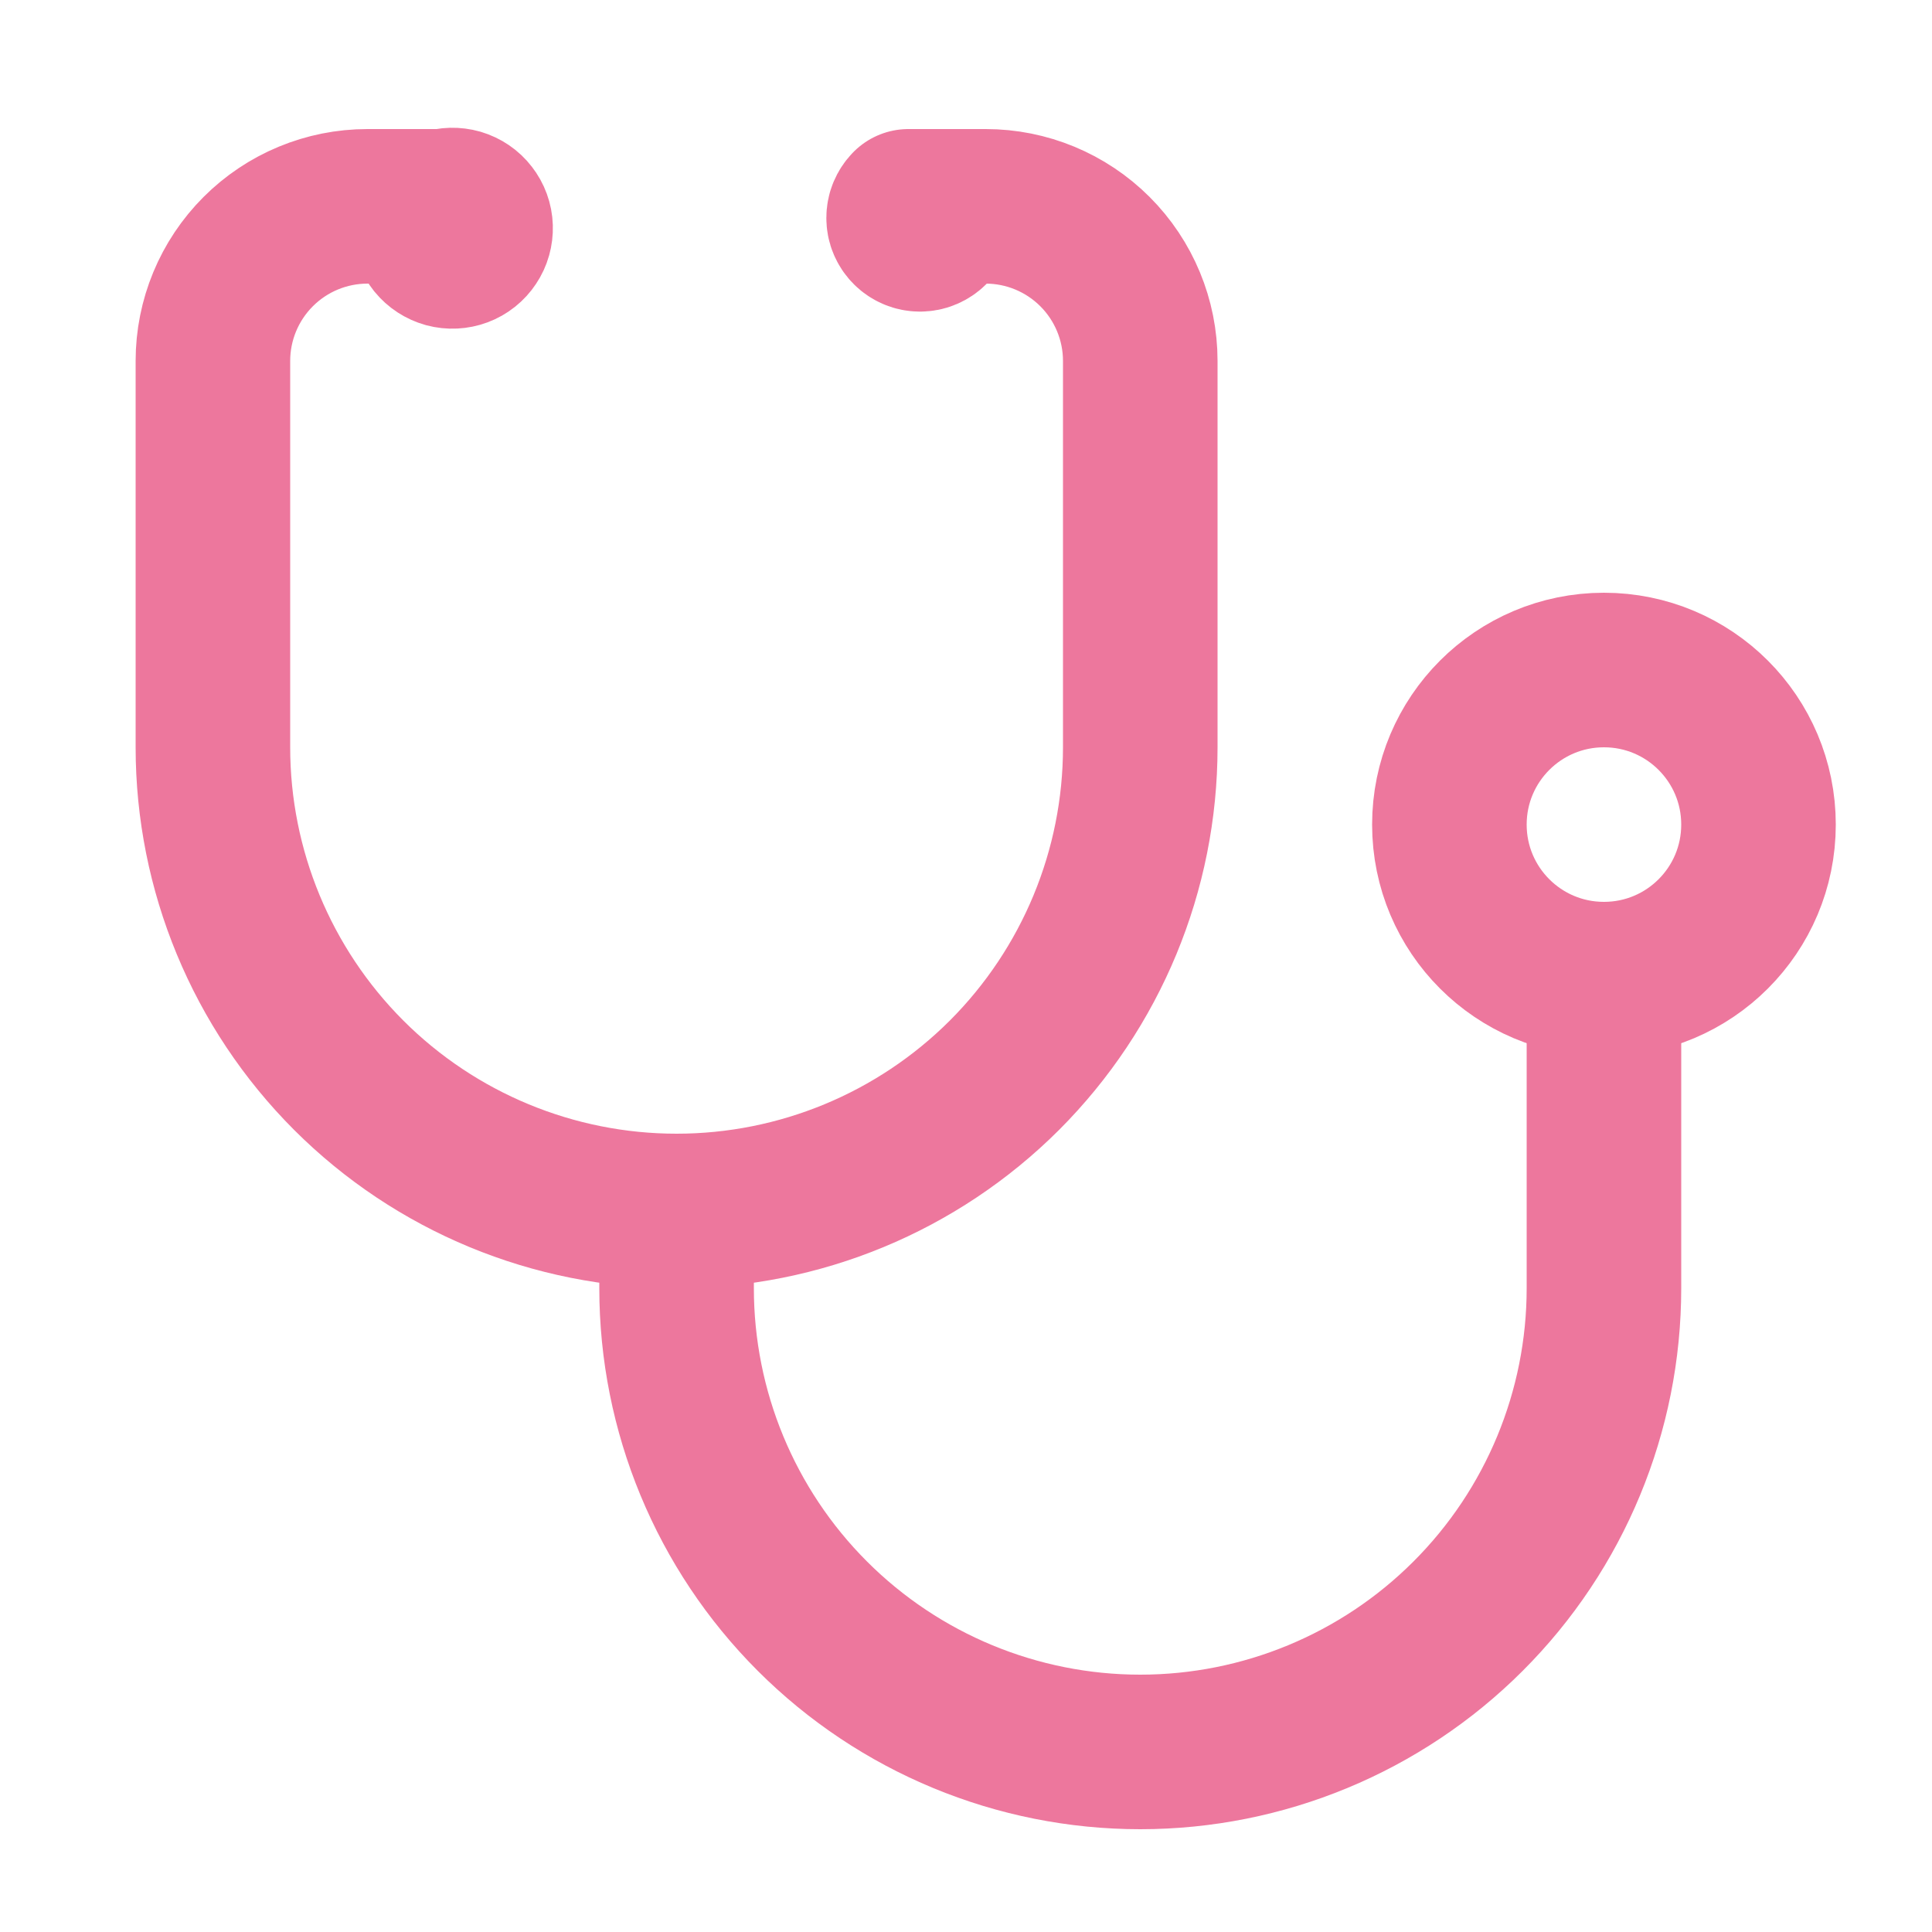
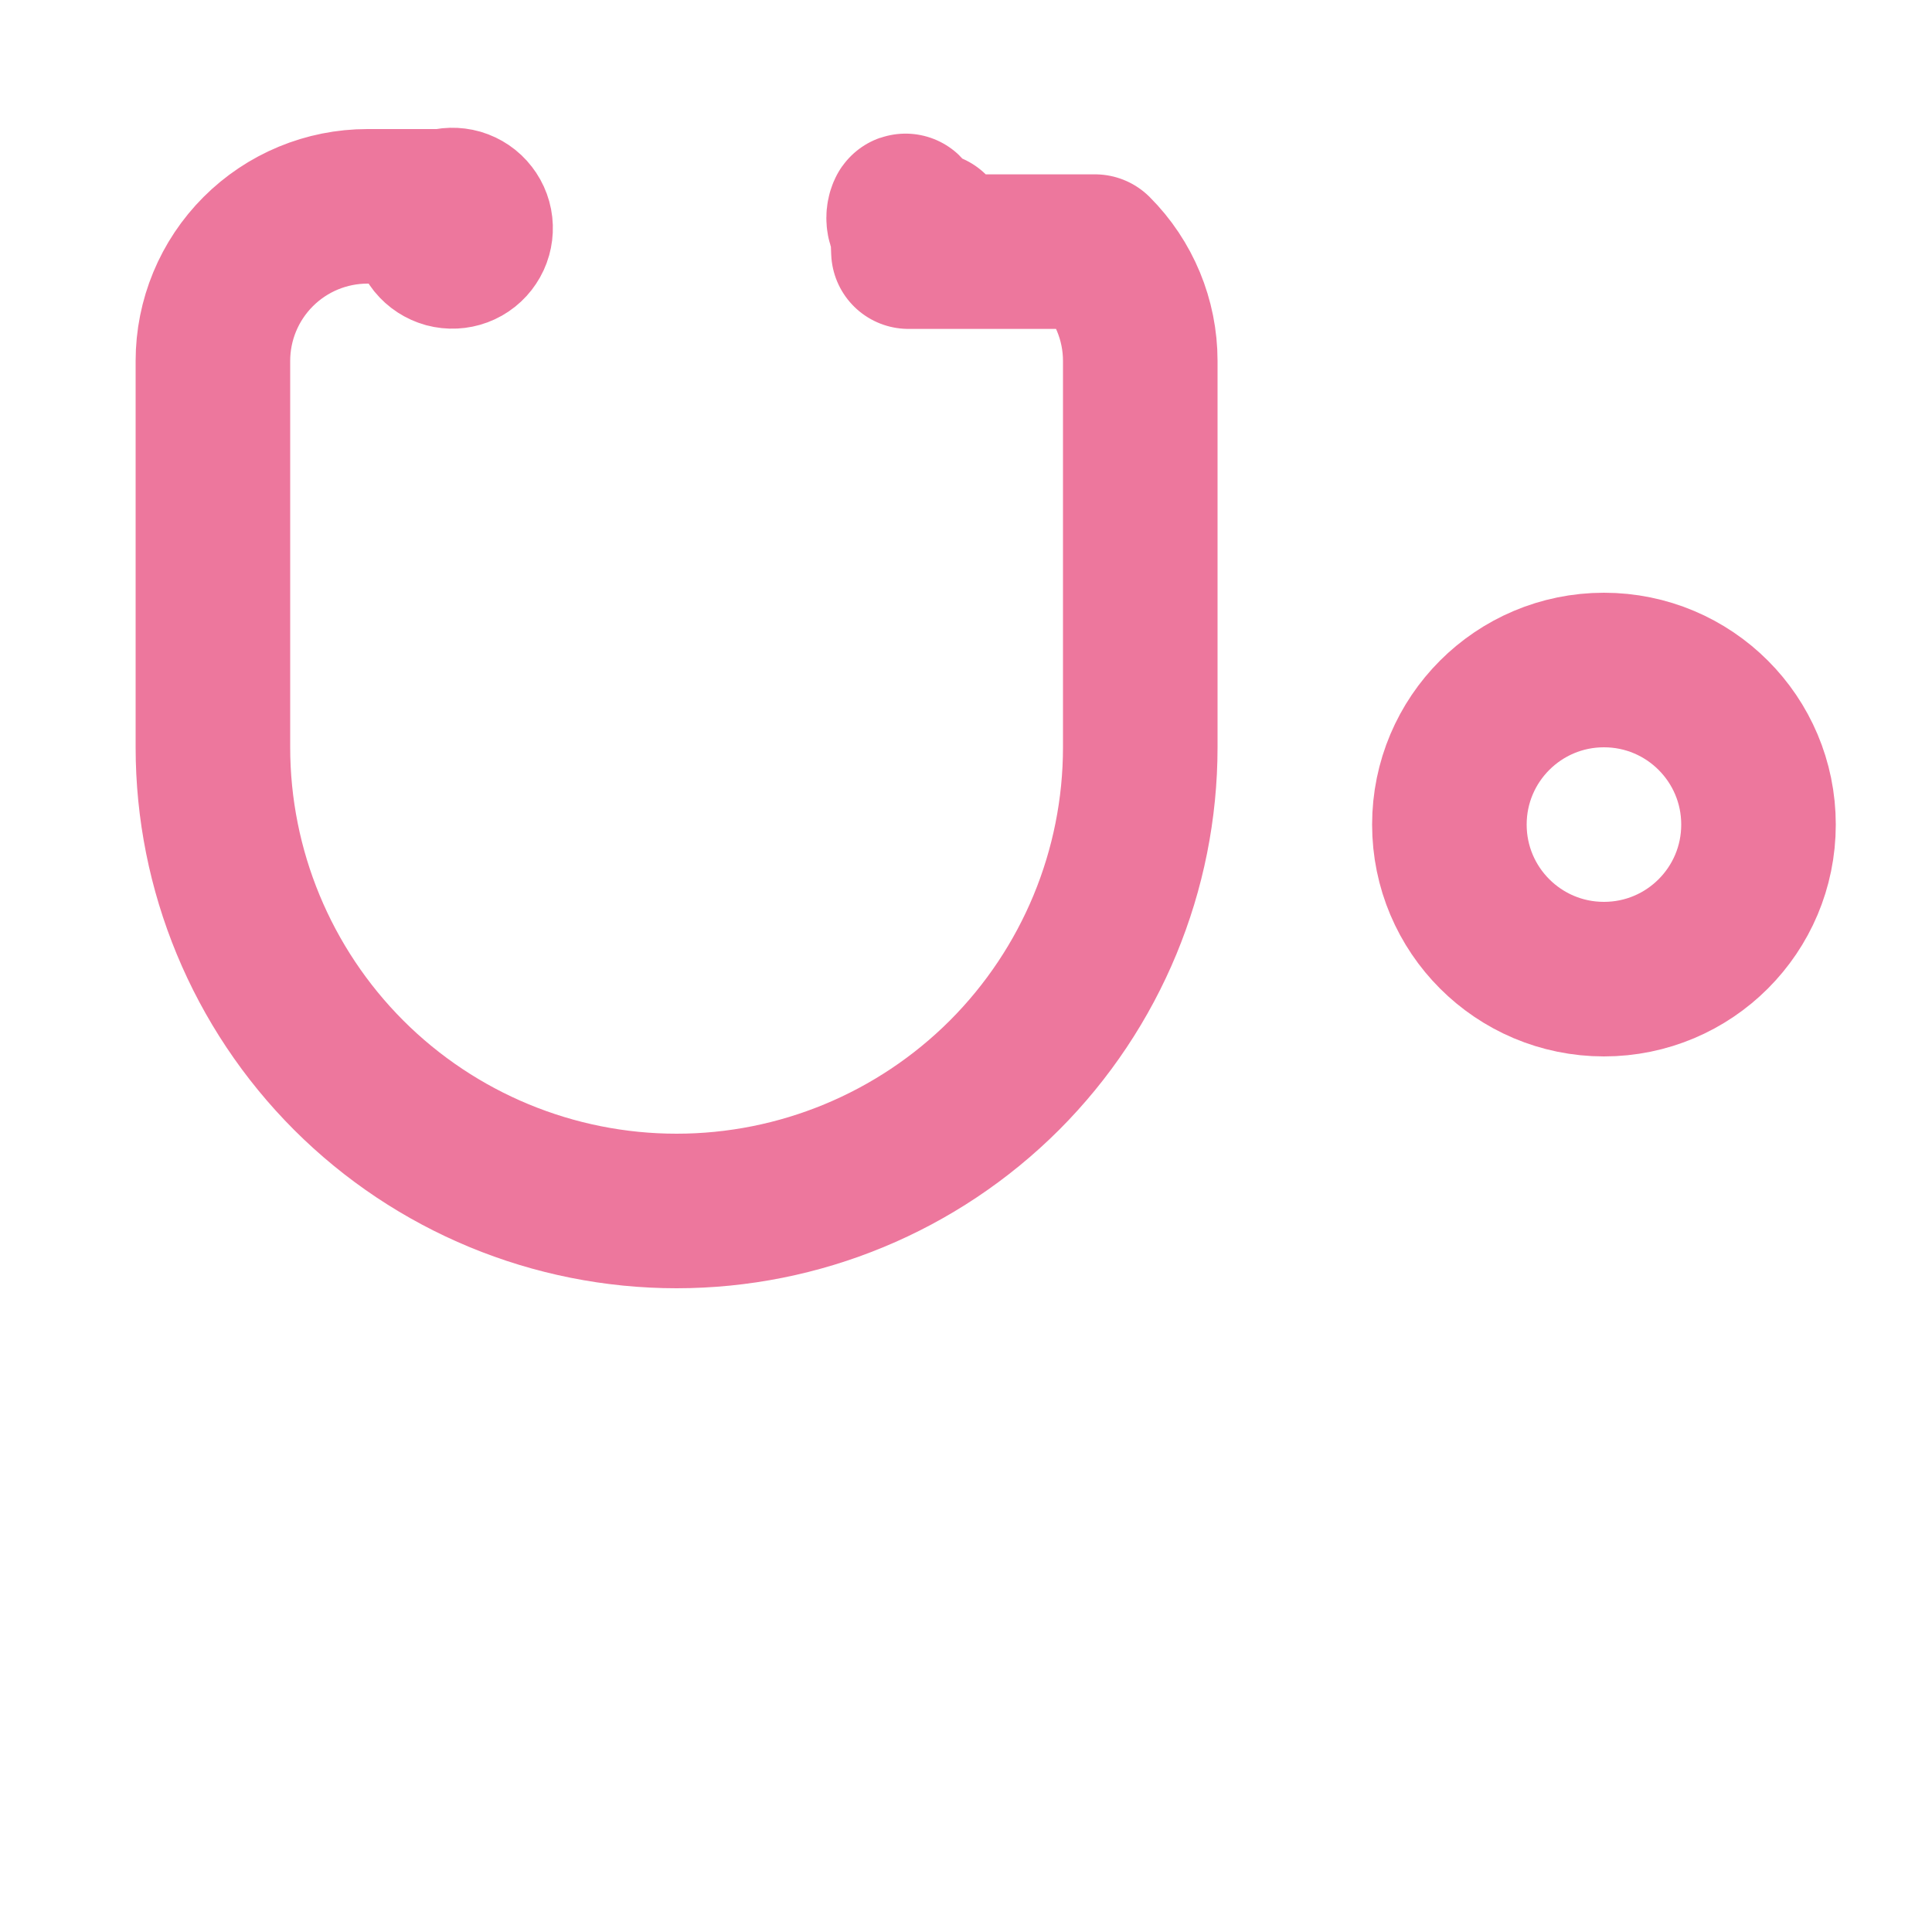
<svg xmlns="http://www.w3.org/2000/svg" width="25" height="25" viewBox="0 0 25 25" fill="none">
-   <path d="M5.555 2.97C5.558 3.033 5.582 3.093 5.621 3.142C5.661 3.191 5.715 3.226 5.776 3.243C5.836 3.259 5.901 3.256 5.96 3.234C6.019 3.212 6.069 3.172 6.104 3.119C6.139 3.067 6.156 3.005 6.154 2.942C6.152 2.879 6.13 2.819 6.091 2.769C6.053 2.719 5.999 2.683 5.939 2.665C5.879 2.648 5.814 2.649 5.755 2.67H4.755C4.224 2.67 3.716 2.881 3.341 3.256C2.966 3.631 2.755 4.14 2.755 4.67V9.67C2.755 11.261 3.387 12.787 4.512 13.913C5.637 15.038 7.164 15.67 8.755 15.67C10.346 15.67 11.872 15.038 12.998 13.913C14.123 12.787 14.755 11.261 14.755 9.67V4.67C14.755 4.14 14.544 3.631 14.169 3.256C13.794 2.881 13.285 2.67 12.755 2.67H11.755C11.735 2.69 11.72 2.713 11.709 2.739C11.698 2.765 11.693 2.792 11.693 2.82C11.693 2.848 11.698 2.876 11.709 2.901C11.72 2.927 11.735 2.95 11.755 2.97C11.775 2.99 11.798 3.005 11.824 3.016C11.849 3.027 11.877 3.032 11.905 3.032C11.933 3.032 11.96 3.027 11.986 3.016C12.012 3.005 12.035 2.99 12.055 2.97" stroke="#ED779D" stroke-width="2" stroke-linecap="round" stroke-linejoin="round" />
-   <path d="M8.755 15.67V16.67C8.755 18.261 9.387 19.788 10.512 20.913C11.637 22.038 13.164 22.67 14.755 22.67C16.346 22.67 17.872 22.038 18.997 20.913C20.123 19.788 20.755 18.261 20.755 16.67V12.67" stroke="#ED779D" stroke-width="2" stroke-linecap="round" stroke-linejoin="round" />
+   <path d="M5.555 2.97C5.558 3.033 5.582 3.093 5.621 3.142C5.661 3.191 5.715 3.226 5.776 3.243C5.836 3.259 5.901 3.256 5.96 3.234C6.019 3.212 6.069 3.172 6.104 3.119C6.139 3.067 6.156 3.005 6.154 2.942C6.152 2.879 6.13 2.819 6.091 2.769C6.053 2.719 5.999 2.683 5.939 2.665C5.879 2.648 5.814 2.649 5.755 2.67H4.755C4.224 2.67 3.716 2.881 3.341 3.256C2.966 3.631 2.755 4.14 2.755 4.67V9.67C2.755 11.261 3.387 12.787 4.512 13.913C5.637 15.038 7.164 15.67 8.755 15.67C10.346 15.67 11.872 15.038 12.998 13.913C14.123 12.787 14.755 11.261 14.755 9.67V4.67C14.755 4.14 14.544 3.631 14.169 3.256H11.755C11.735 2.69 11.72 2.713 11.709 2.739C11.698 2.765 11.693 2.792 11.693 2.82C11.693 2.848 11.698 2.876 11.709 2.901C11.72 2.927 11.735 2.95 11.755 2.97C11.775 2.99 11.798 3.005 11.824 3.016C11.849 3.027 11.877 3.032 11.905 3.032C11.933 3.032 11.96 3.027 11.986 3.016C12.012 3.005 12.035 2.99 12.055 2.97" stroke="#ED779D" stroke-width="2" stroke-linecap="round" stroke-linejoin="round" />
  <path d="M20.755 12.67C21.86 12.67 22.755 11.775 22.755 10.67C22.755 9.565 21.86 8.67 20.755 8.67C19.65 8.67 18.755 9.565 18.755 10.67C18.755 11.775 19.65 12.67 20.755 12.67Z" stroke="#ED779D" stroke-width="2" stroke-linecap="round" stroke-linejoin="round" />
</svg>